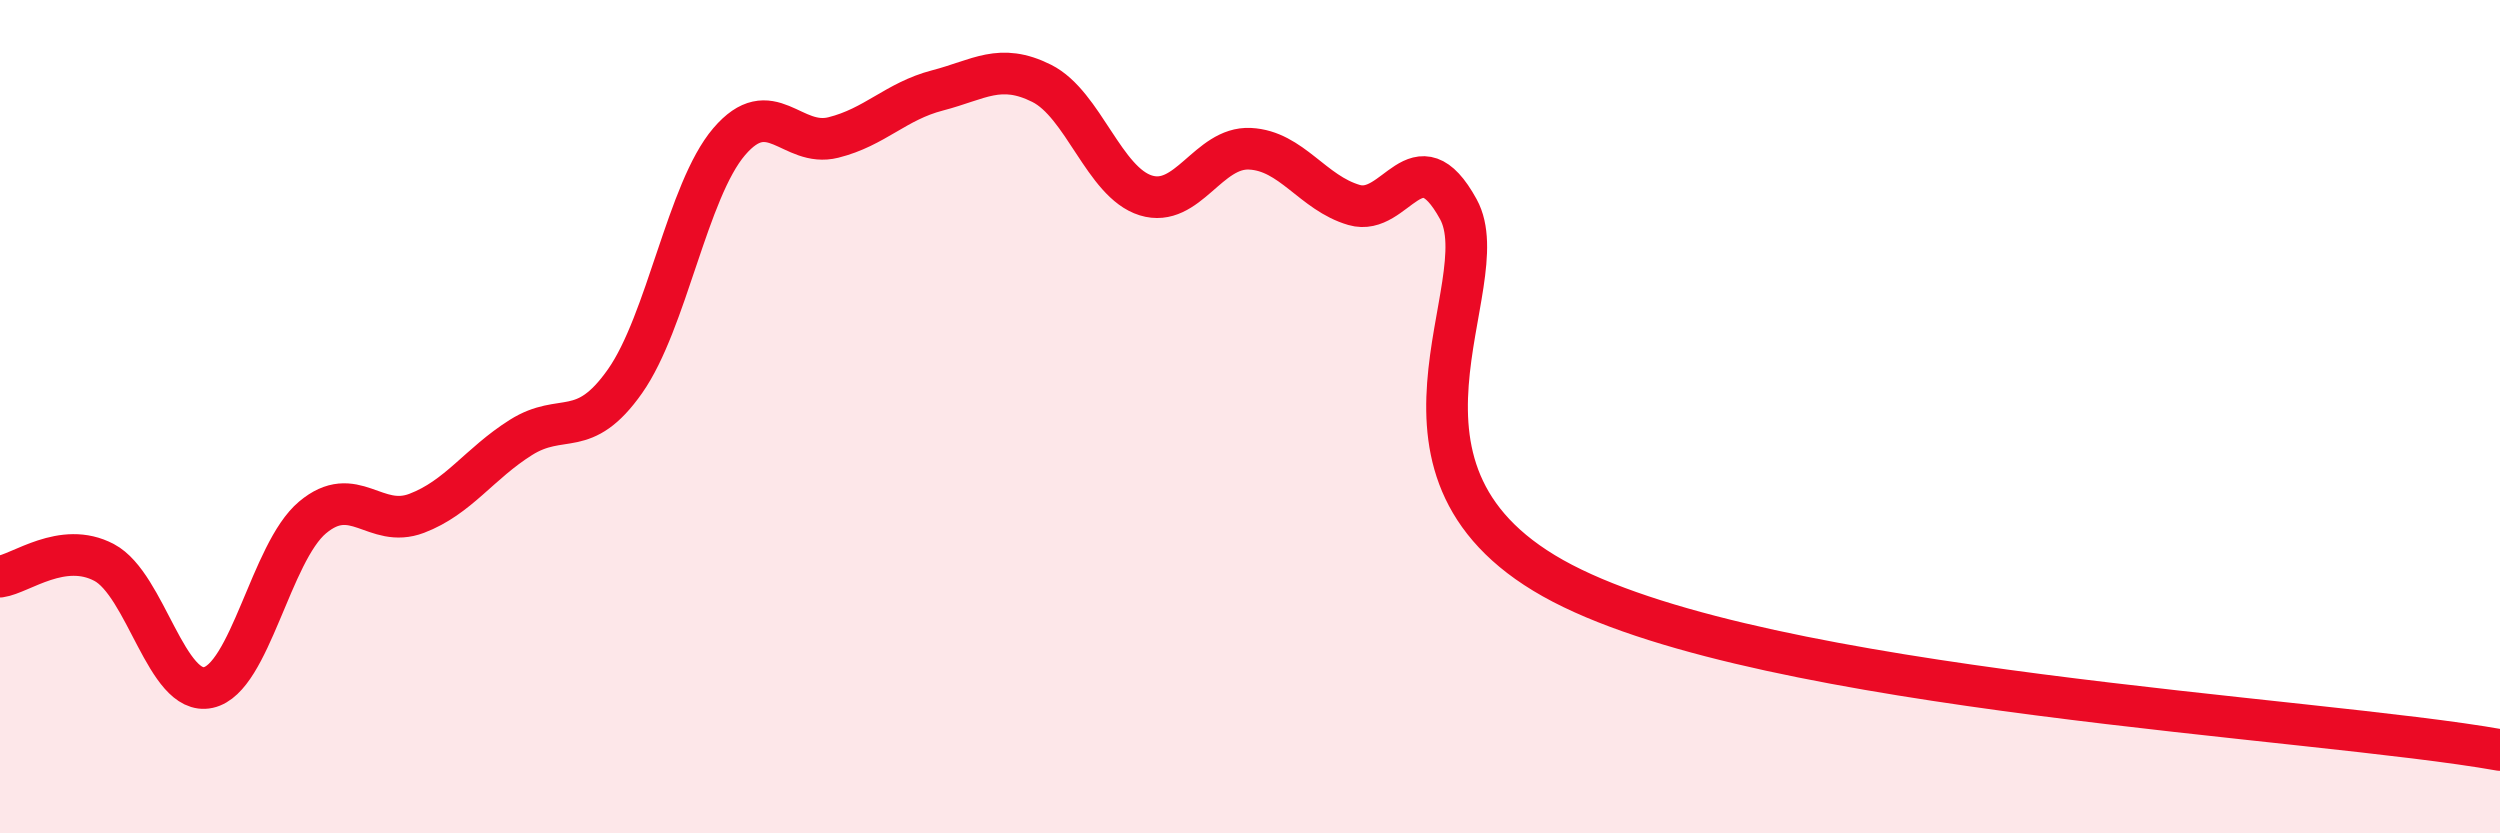
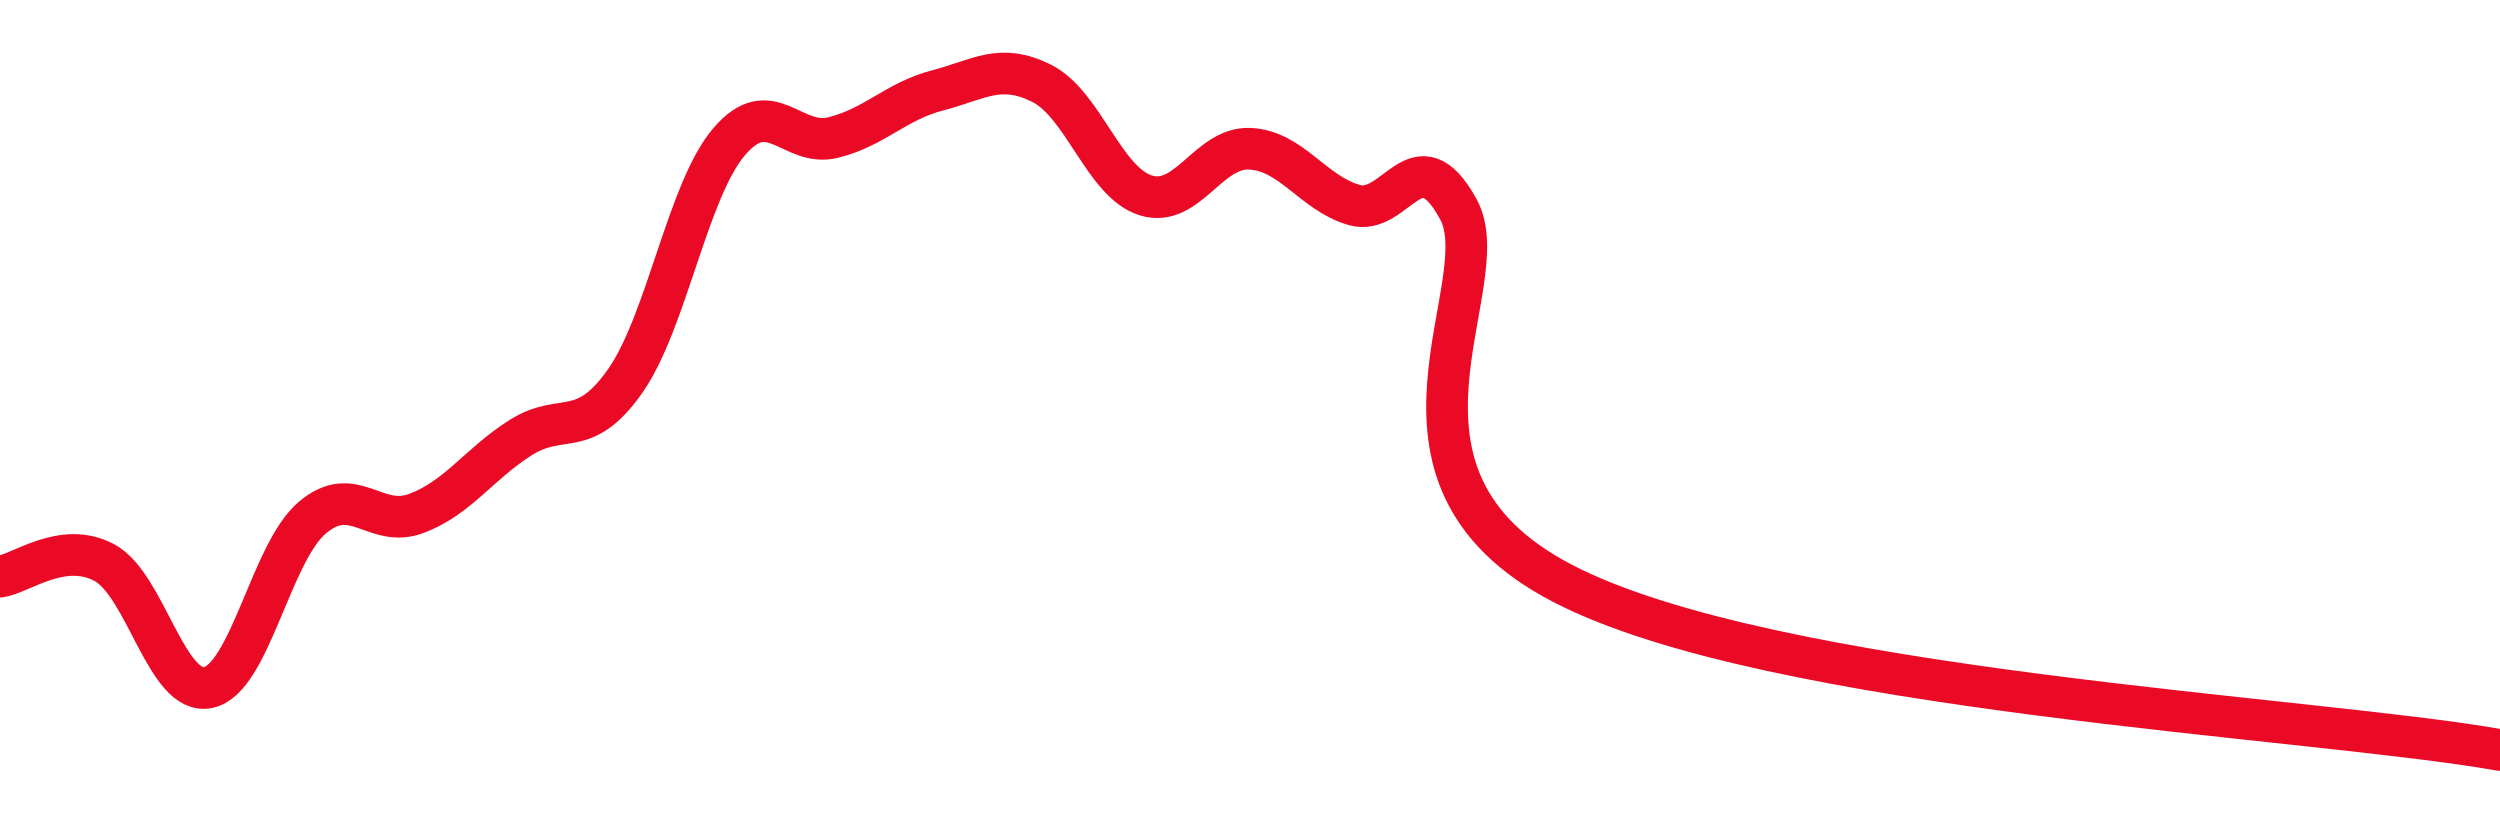
<svg xmlns="http://www.w3.org/2000/svg" width="60" height="20" viewBox="0 0 60 20">
-   <path d="M 0,13.84 C 0.5,13.77 1.5,12.97 2.5,13.5 C 3.5,14.03 4,16.72 5,16.5 C 6,16.28 6.5,13.26 7.5,12.42 C 8.5,11.58 9,12.7 10,12.32 C 11,11.94 11.5,11.13 12.5,10.5 C 13.5,9.87 14,10.57 15,9.15 C 16,7.73 16.5,4.57 17.5,3.4 C 18.5,2.23 19,3.55 20,3.3 C 21,3.05 21.5,2.43 22.5,2.17 C 23.5,1.91 24,1.5 25,2 C 26,2.5 26.5,4.38 27.5,4.69 C 28.5,5 29,3.52 30,3.57 C 31,3.62 31.5,4.63 32.5,4.92 C 33.5,5.21 34,3.2 35,5.02 C 36,6.84 32.5,11.4 37.5,14 C 42.5,16.6 55.5,17.2 60,18L60 20L0 20Z" fill="#EB0A25" opacity="0.1" stroke-linecap="round" stroke-linejoin="round" />
  <path d="M 0,13.84 C 0.5,13.77 1.5,12.97 2.5,13.5 C 3.5,14.03 4,16.72 5,16.5 C 6,16.28 6.5,13.26 7.5,12.42 C 8.5,11.58 9,12.7 10,12.32 C 11,11.94 11.5,11.13 12.5,10.5 C 13.5,9.87 14,10.57 15,9.15 C 16,7.73 16.5,4.57 17.5,3.4 C 18.5,2.23 19,3.55 20,3.3 C 21,3.05 21.5,2.43 22.5,2.17 C 23.5,1.91 24,1.5 25,2 C 26,2.5 26.5,4.38 27.5,4.69 C 28.5,5 29,3.52 30,3.57 C 31,3.62 31.5,4.63 32.5,4.92 C 33.5,5.21 34,3.2 35,5.02 C 36,6.84 32.5,11.4 37.5,14 C 42.5,16.6 55.5,17.2 60,18" stroke="#EB0A25" stroke-width="1" fill="none" stroke-linecap="round" stroke-linejoin="round" />
</svg>